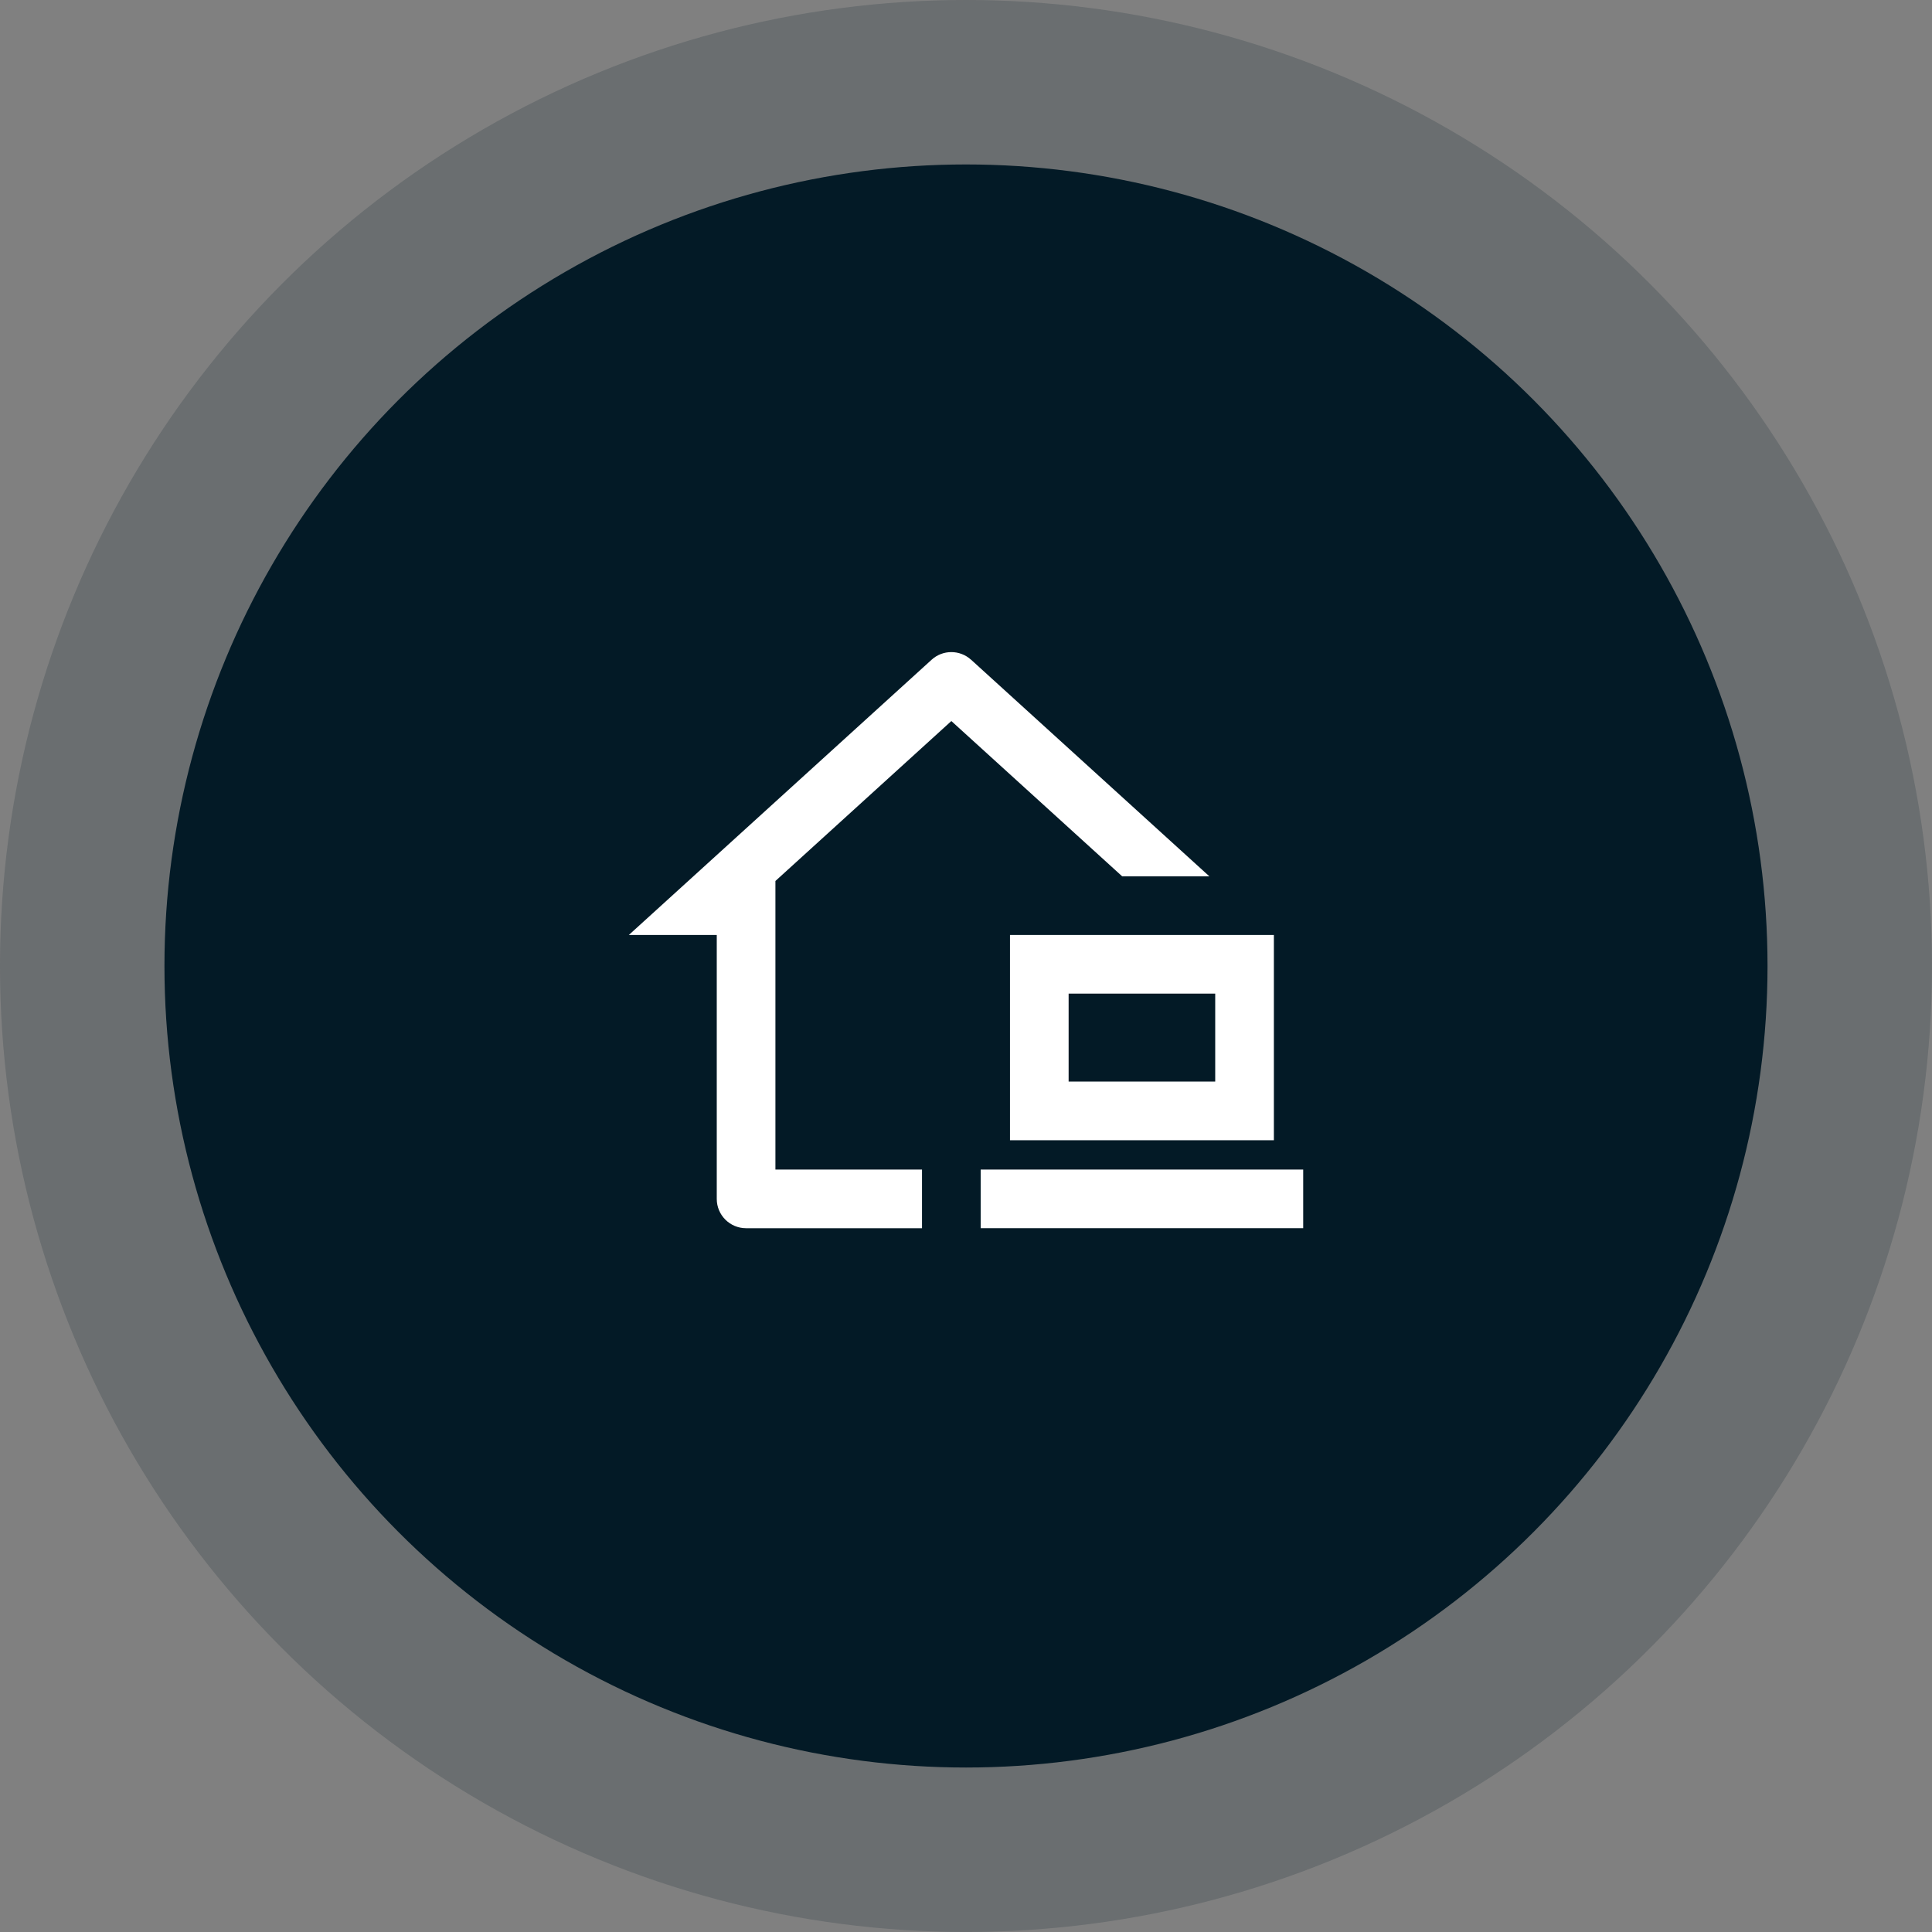
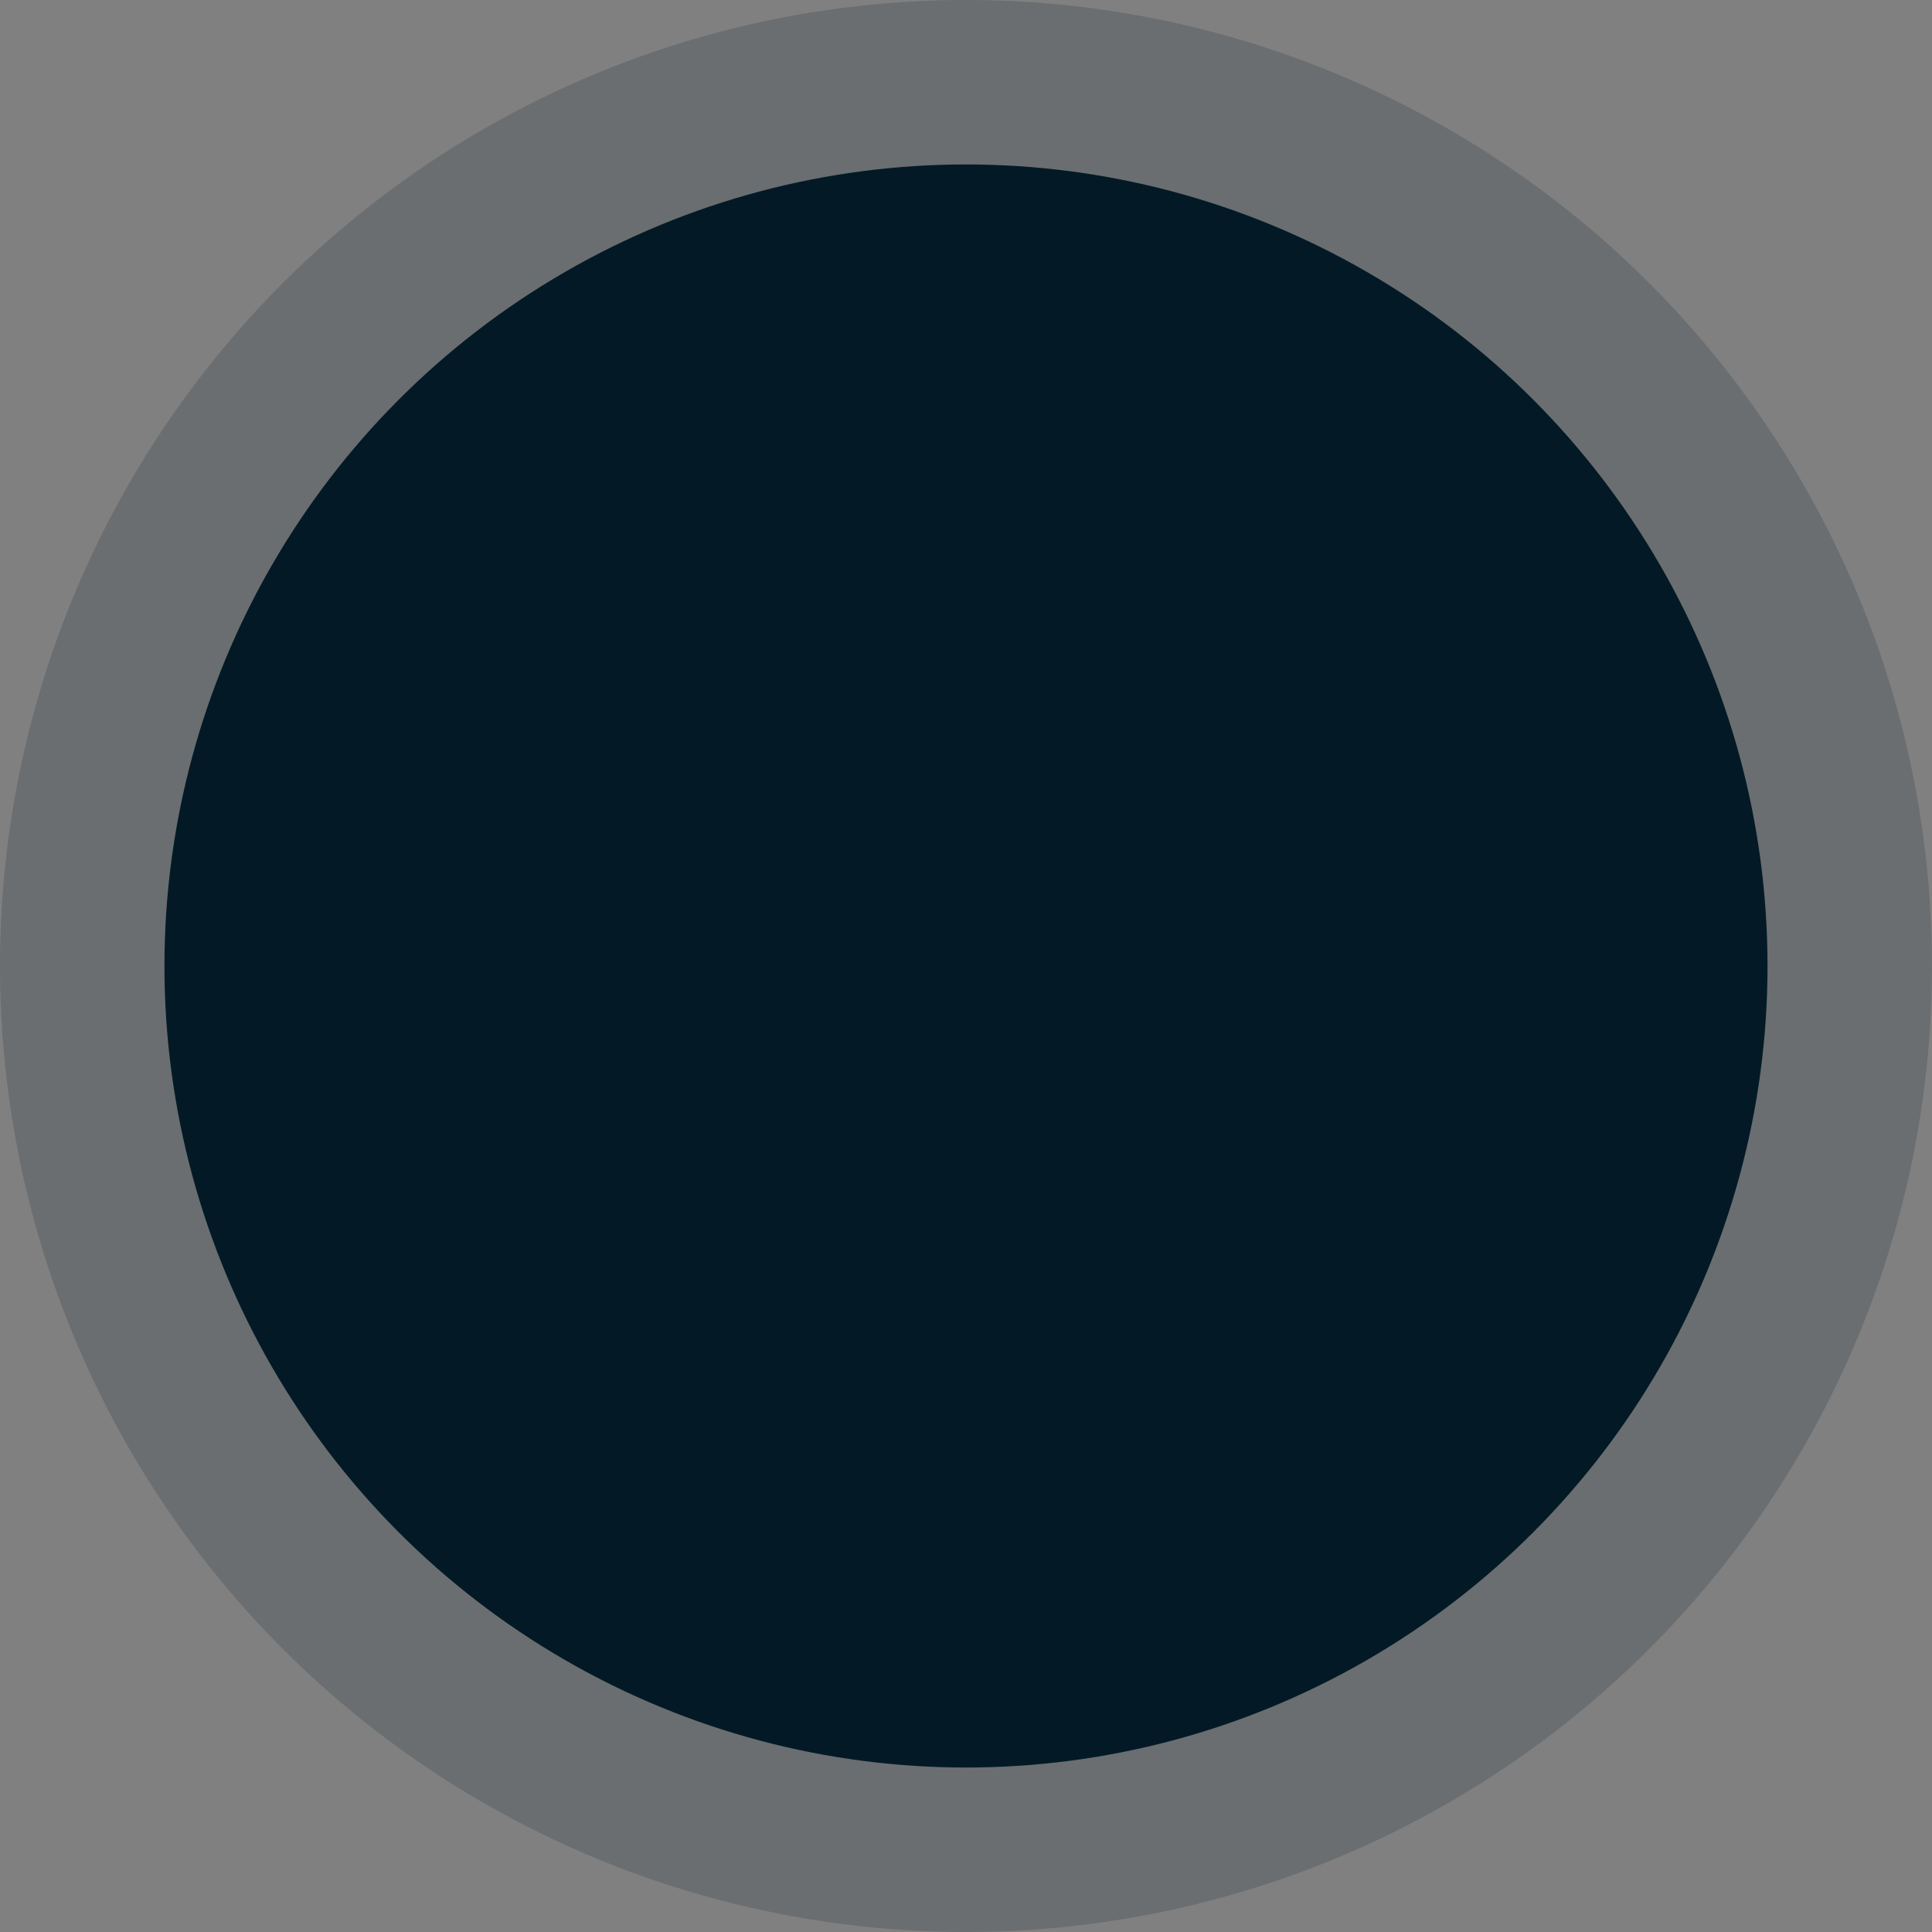
<svg xmlns="http://www.w3.org/2000/svg" id="a" width="767.05" height="767.05" viewBox="0 0 767.05 767.05">
  <rect x="0" y="0" width="767.05" height="767.05" fill="#808080" stroke="none" />
  <defs>
    <style>.cls-1{opacity:.18;}.cls-2{fill:#fff;}.cls-2,.cls-3{stroke-width:0px;}.cls-3{fill:#031a26;}</style>
  </defs>
  <g class="cls-1">
    <circle class="cls-3" cx="383.52" cy="383.52" r="383.52" />
  </g>
  <circle class="cls-3" cx="383.52" cy="383.52" r="318.23" />
-   <path class="cls-2" d="m385.54,261.92l94.61,86.01h-34.61l-67.83-61.66-69.85,63.5v114.58h58.2v23.28h-69.85c-6.43,0-11.64-5.21-11.64-11.64v-104.77h-34.92l120.22-109.29c4.44-4.04,11.22-4.04,15.66,0Zm15.45,109.29h104.77v81.49h-104.77v-81.49Zm23.28,23.28v34.92h58.2v-34.92h-58.2Zm93.13,93.13h-128.05v-23.28h128.05v23.28Z" />
</svg>